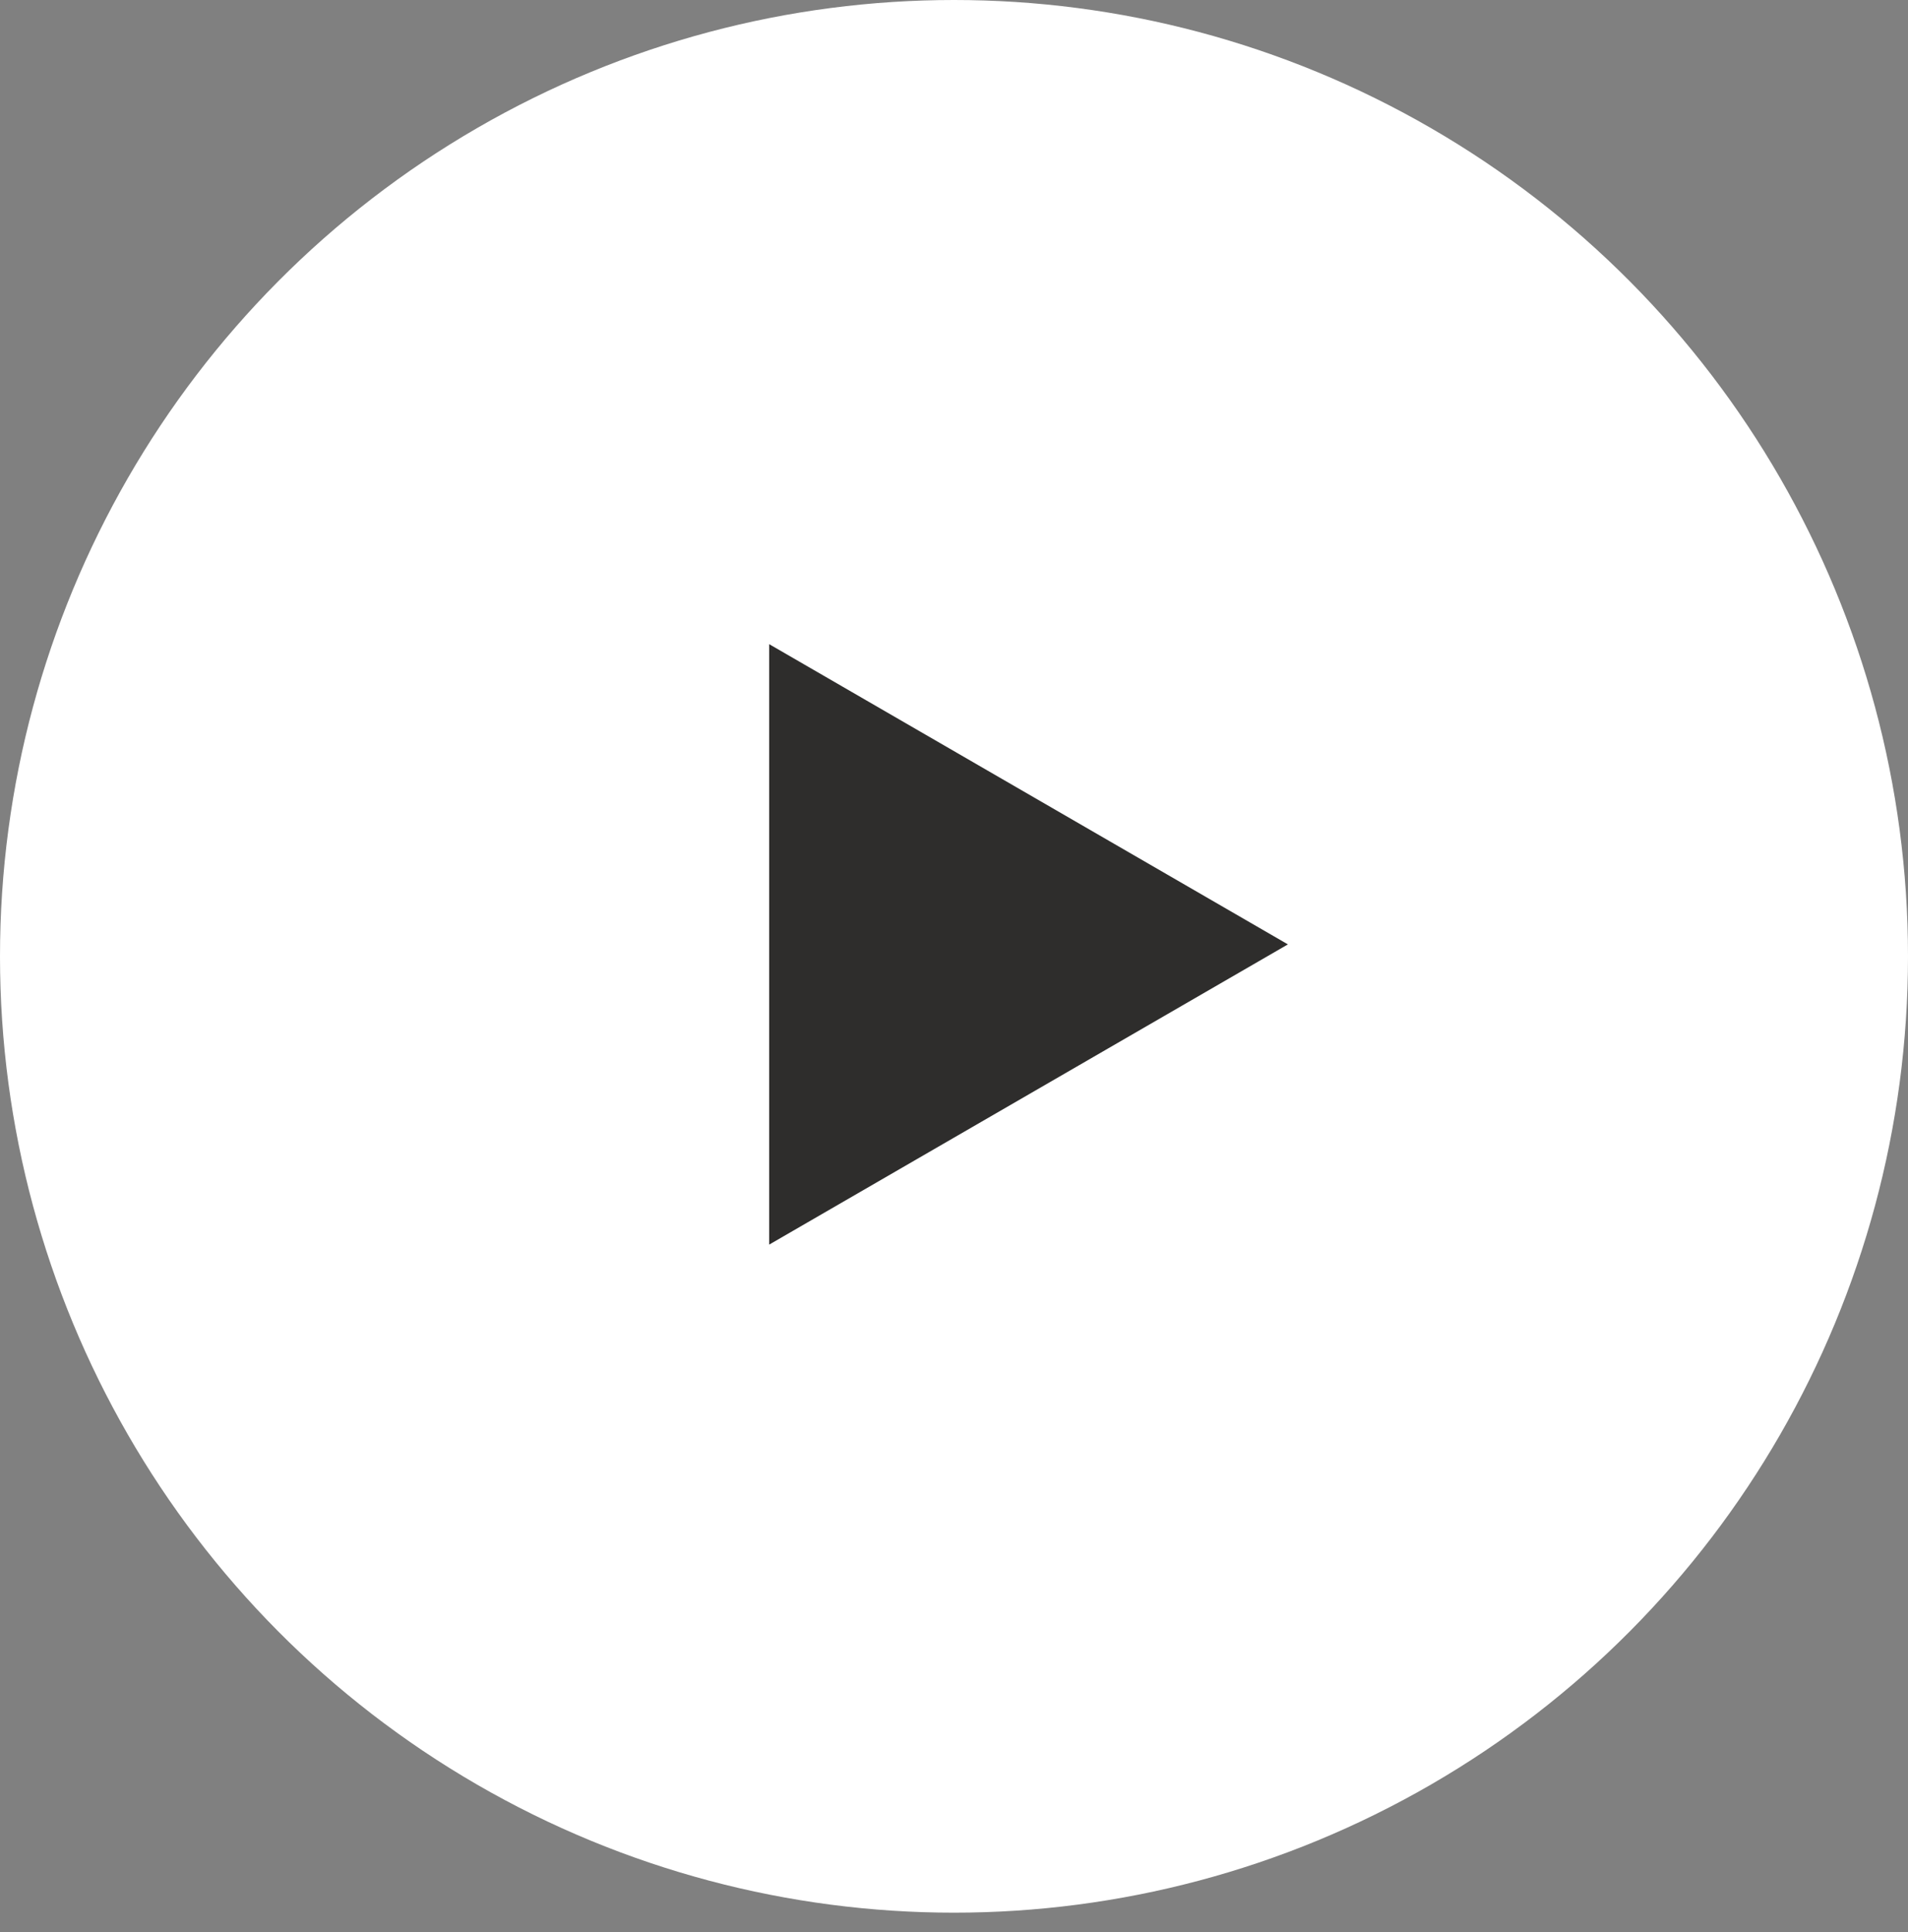
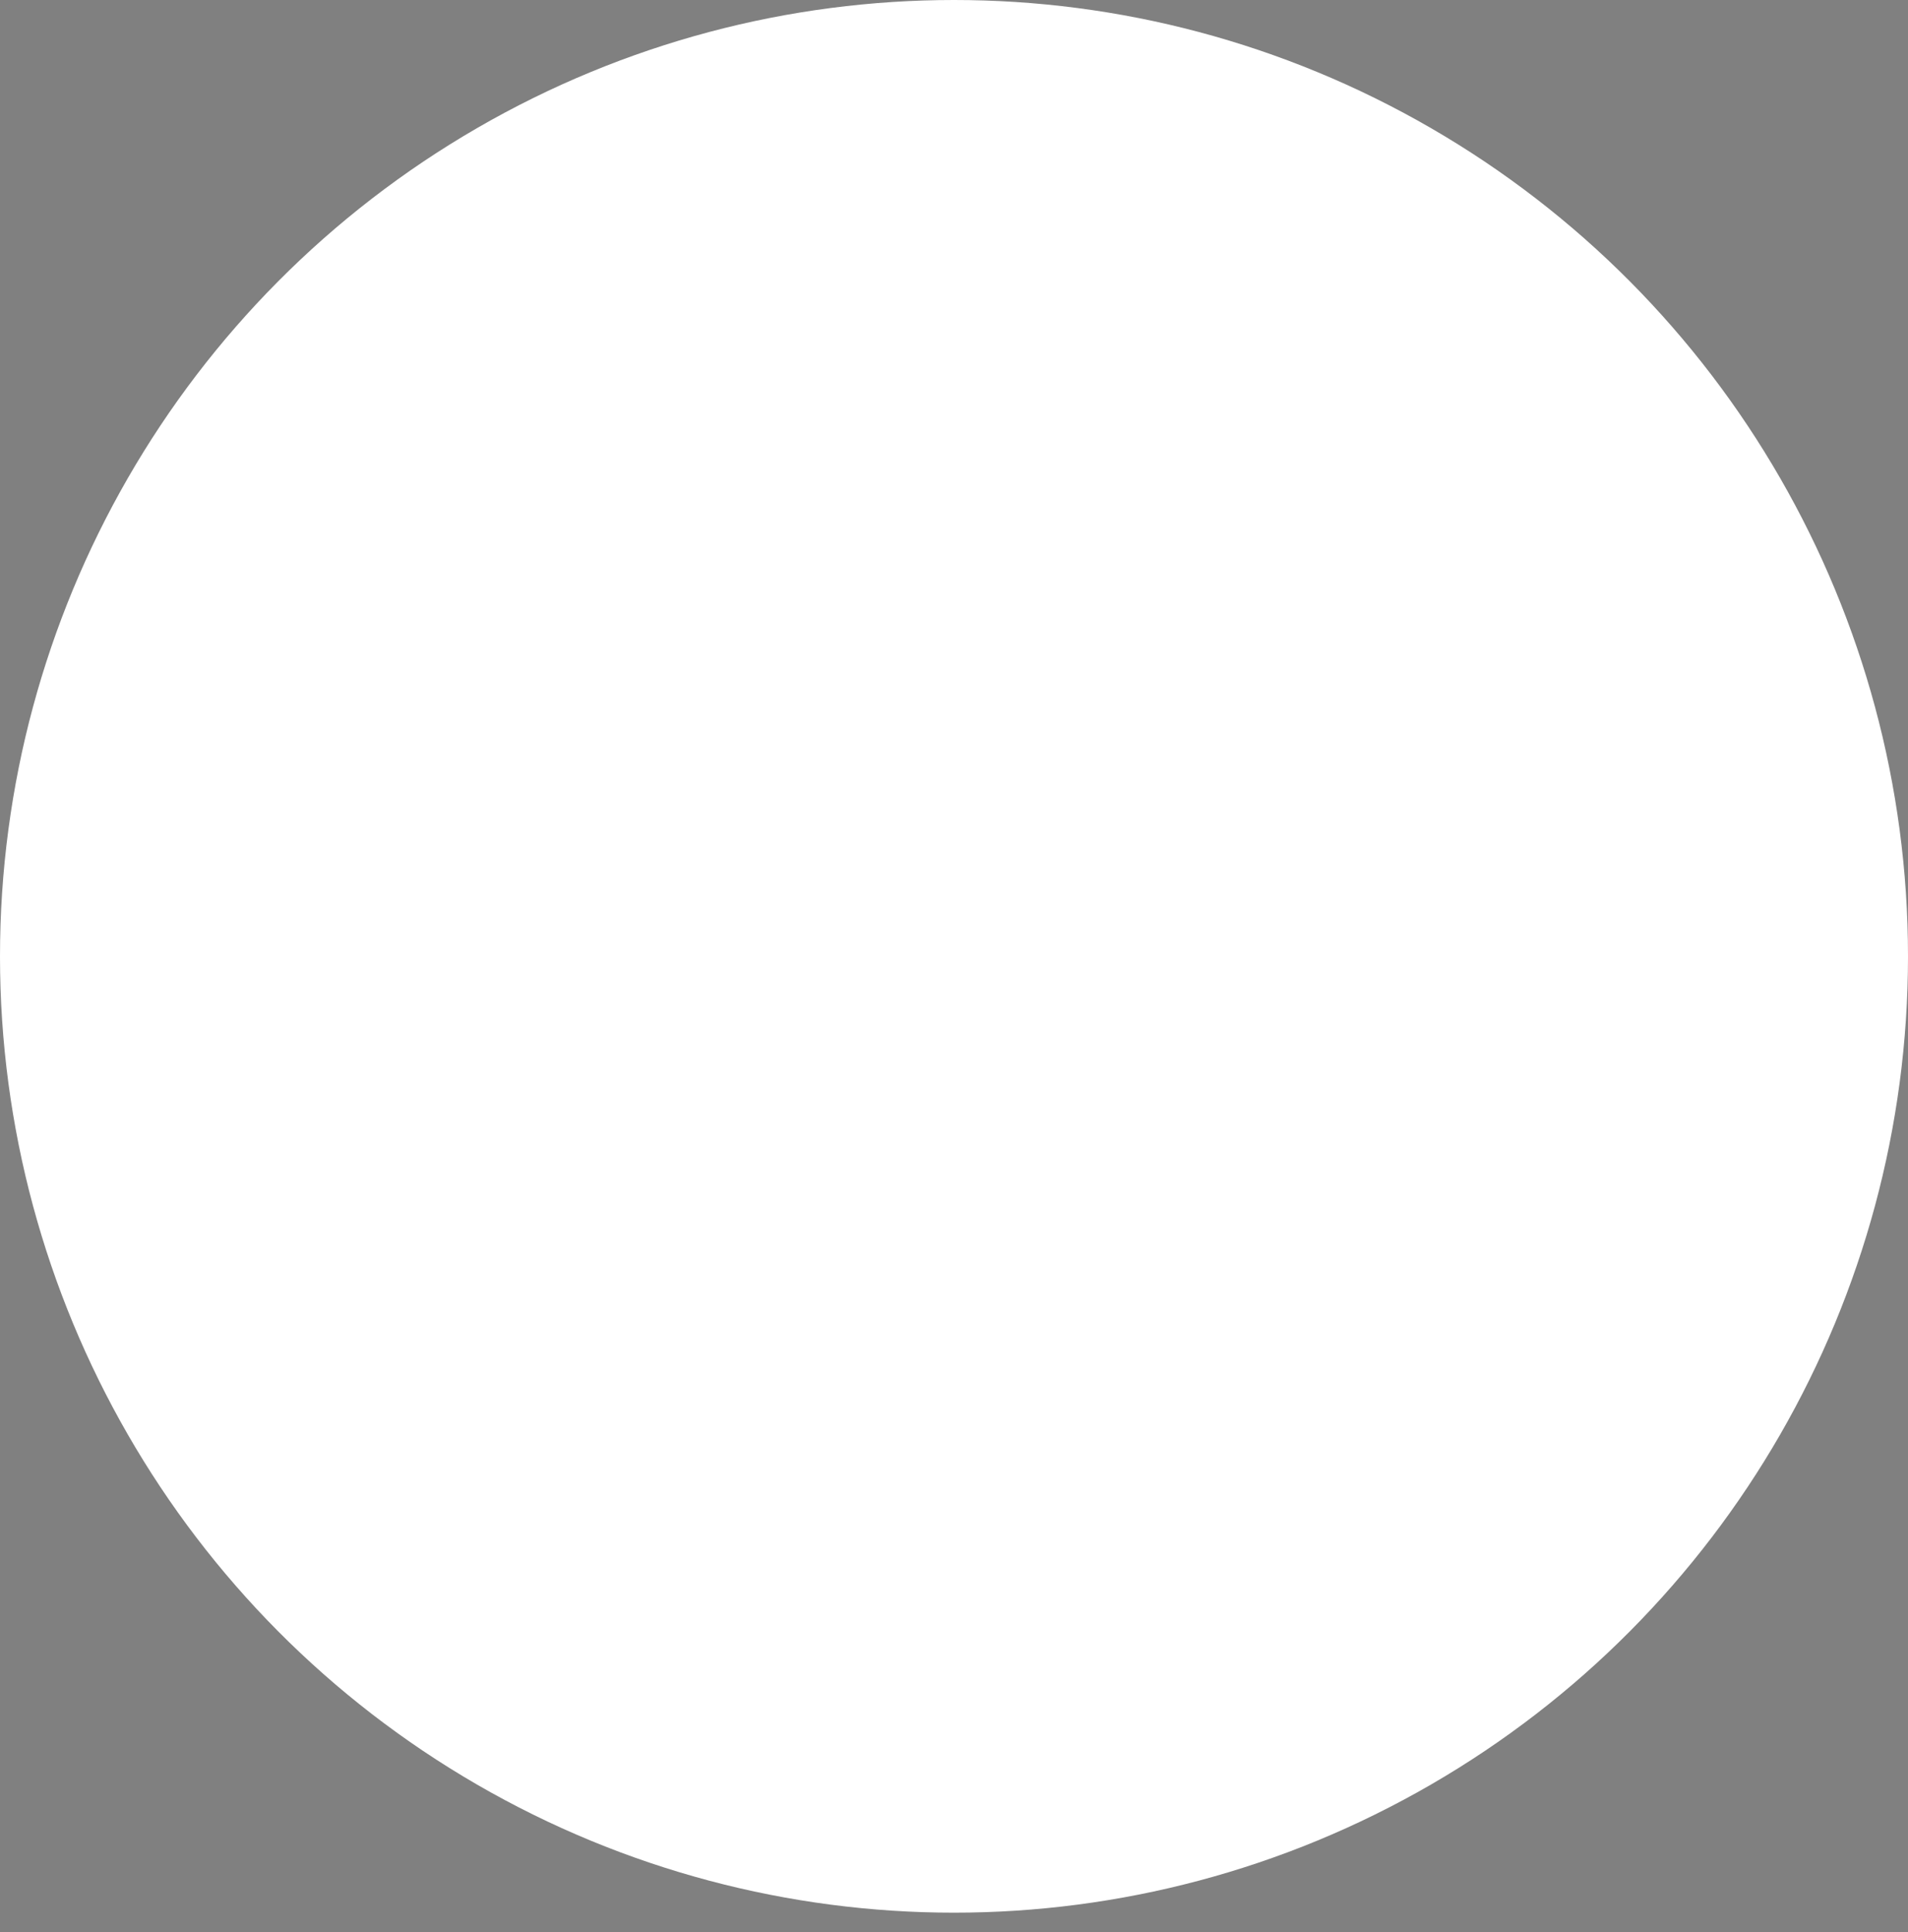
<svg xmlns="http://www.w3.org/2000/svg" width="80" height="81" viewBox="0 0 80 81" fill="none">
  <rect x="0" y="0" width="80" height="81" fill="#808080" stroke="none" />
  <ellipse cx="40" cy="40.091" rx="40" ry="40.091" fill="white" />
-   <path d="M54 39.59L32.25 52.176L32.25 27.004L54 39.59Z" fill="#2E2D2C" />
</svg>